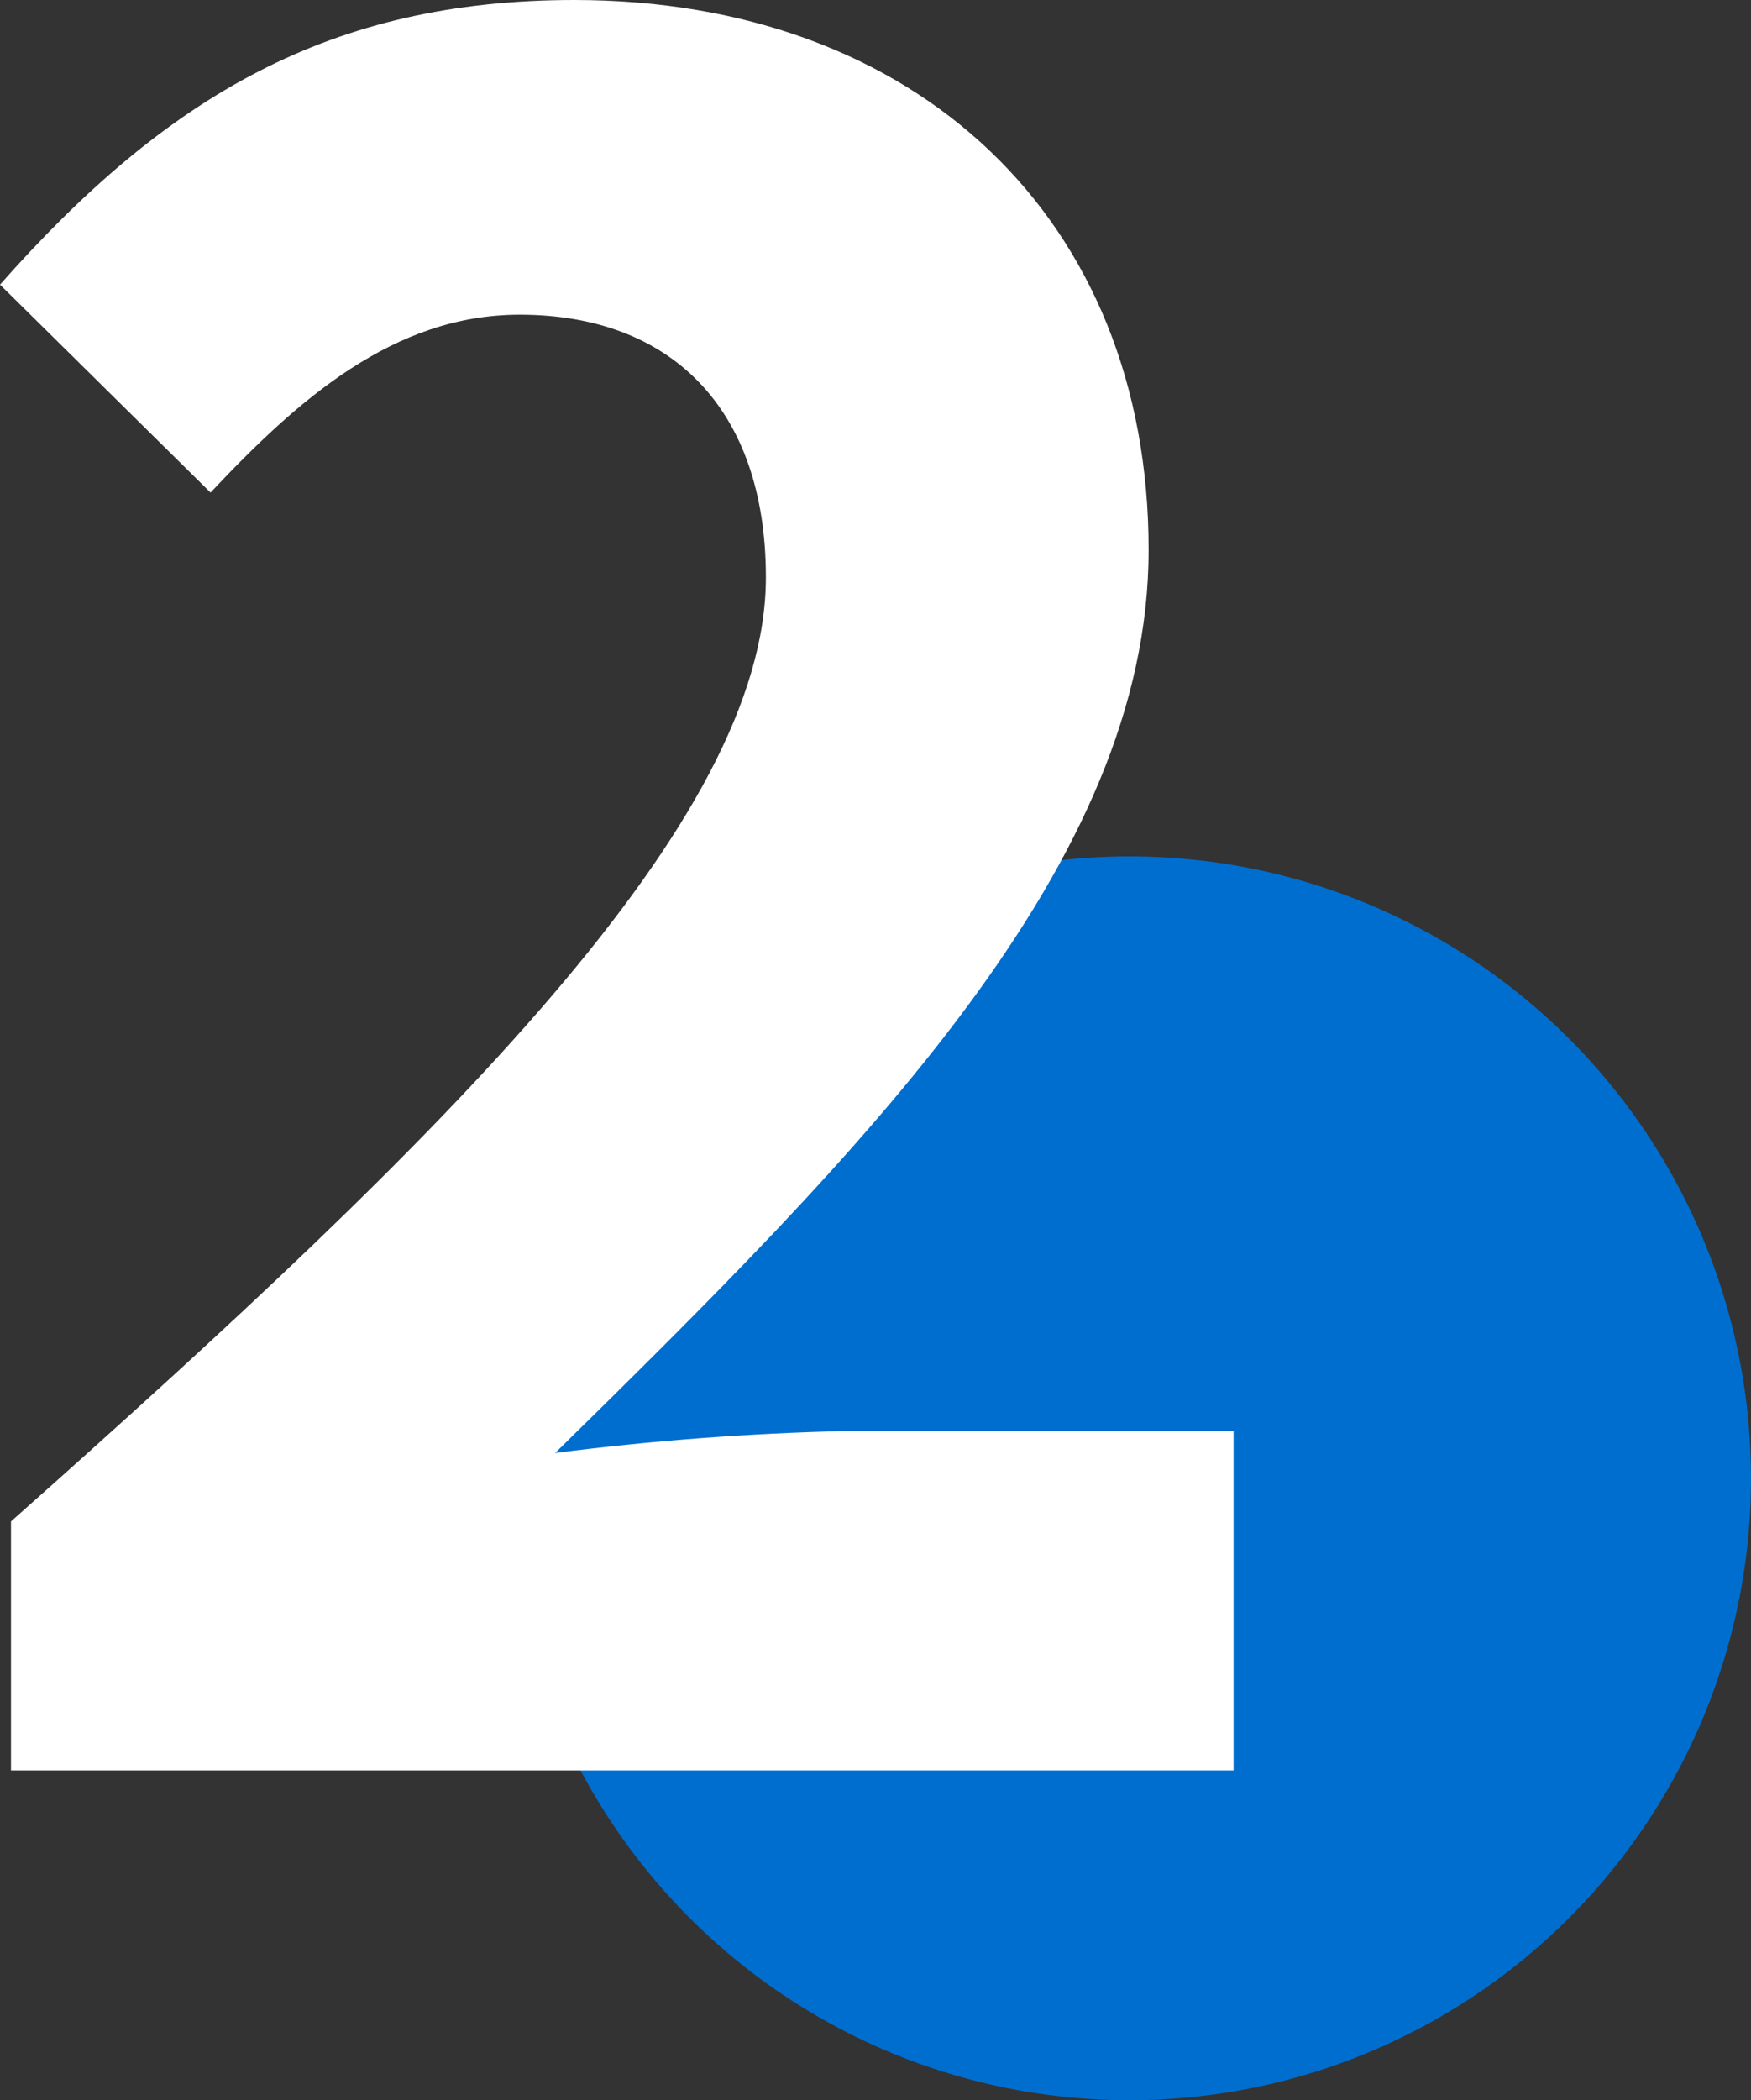
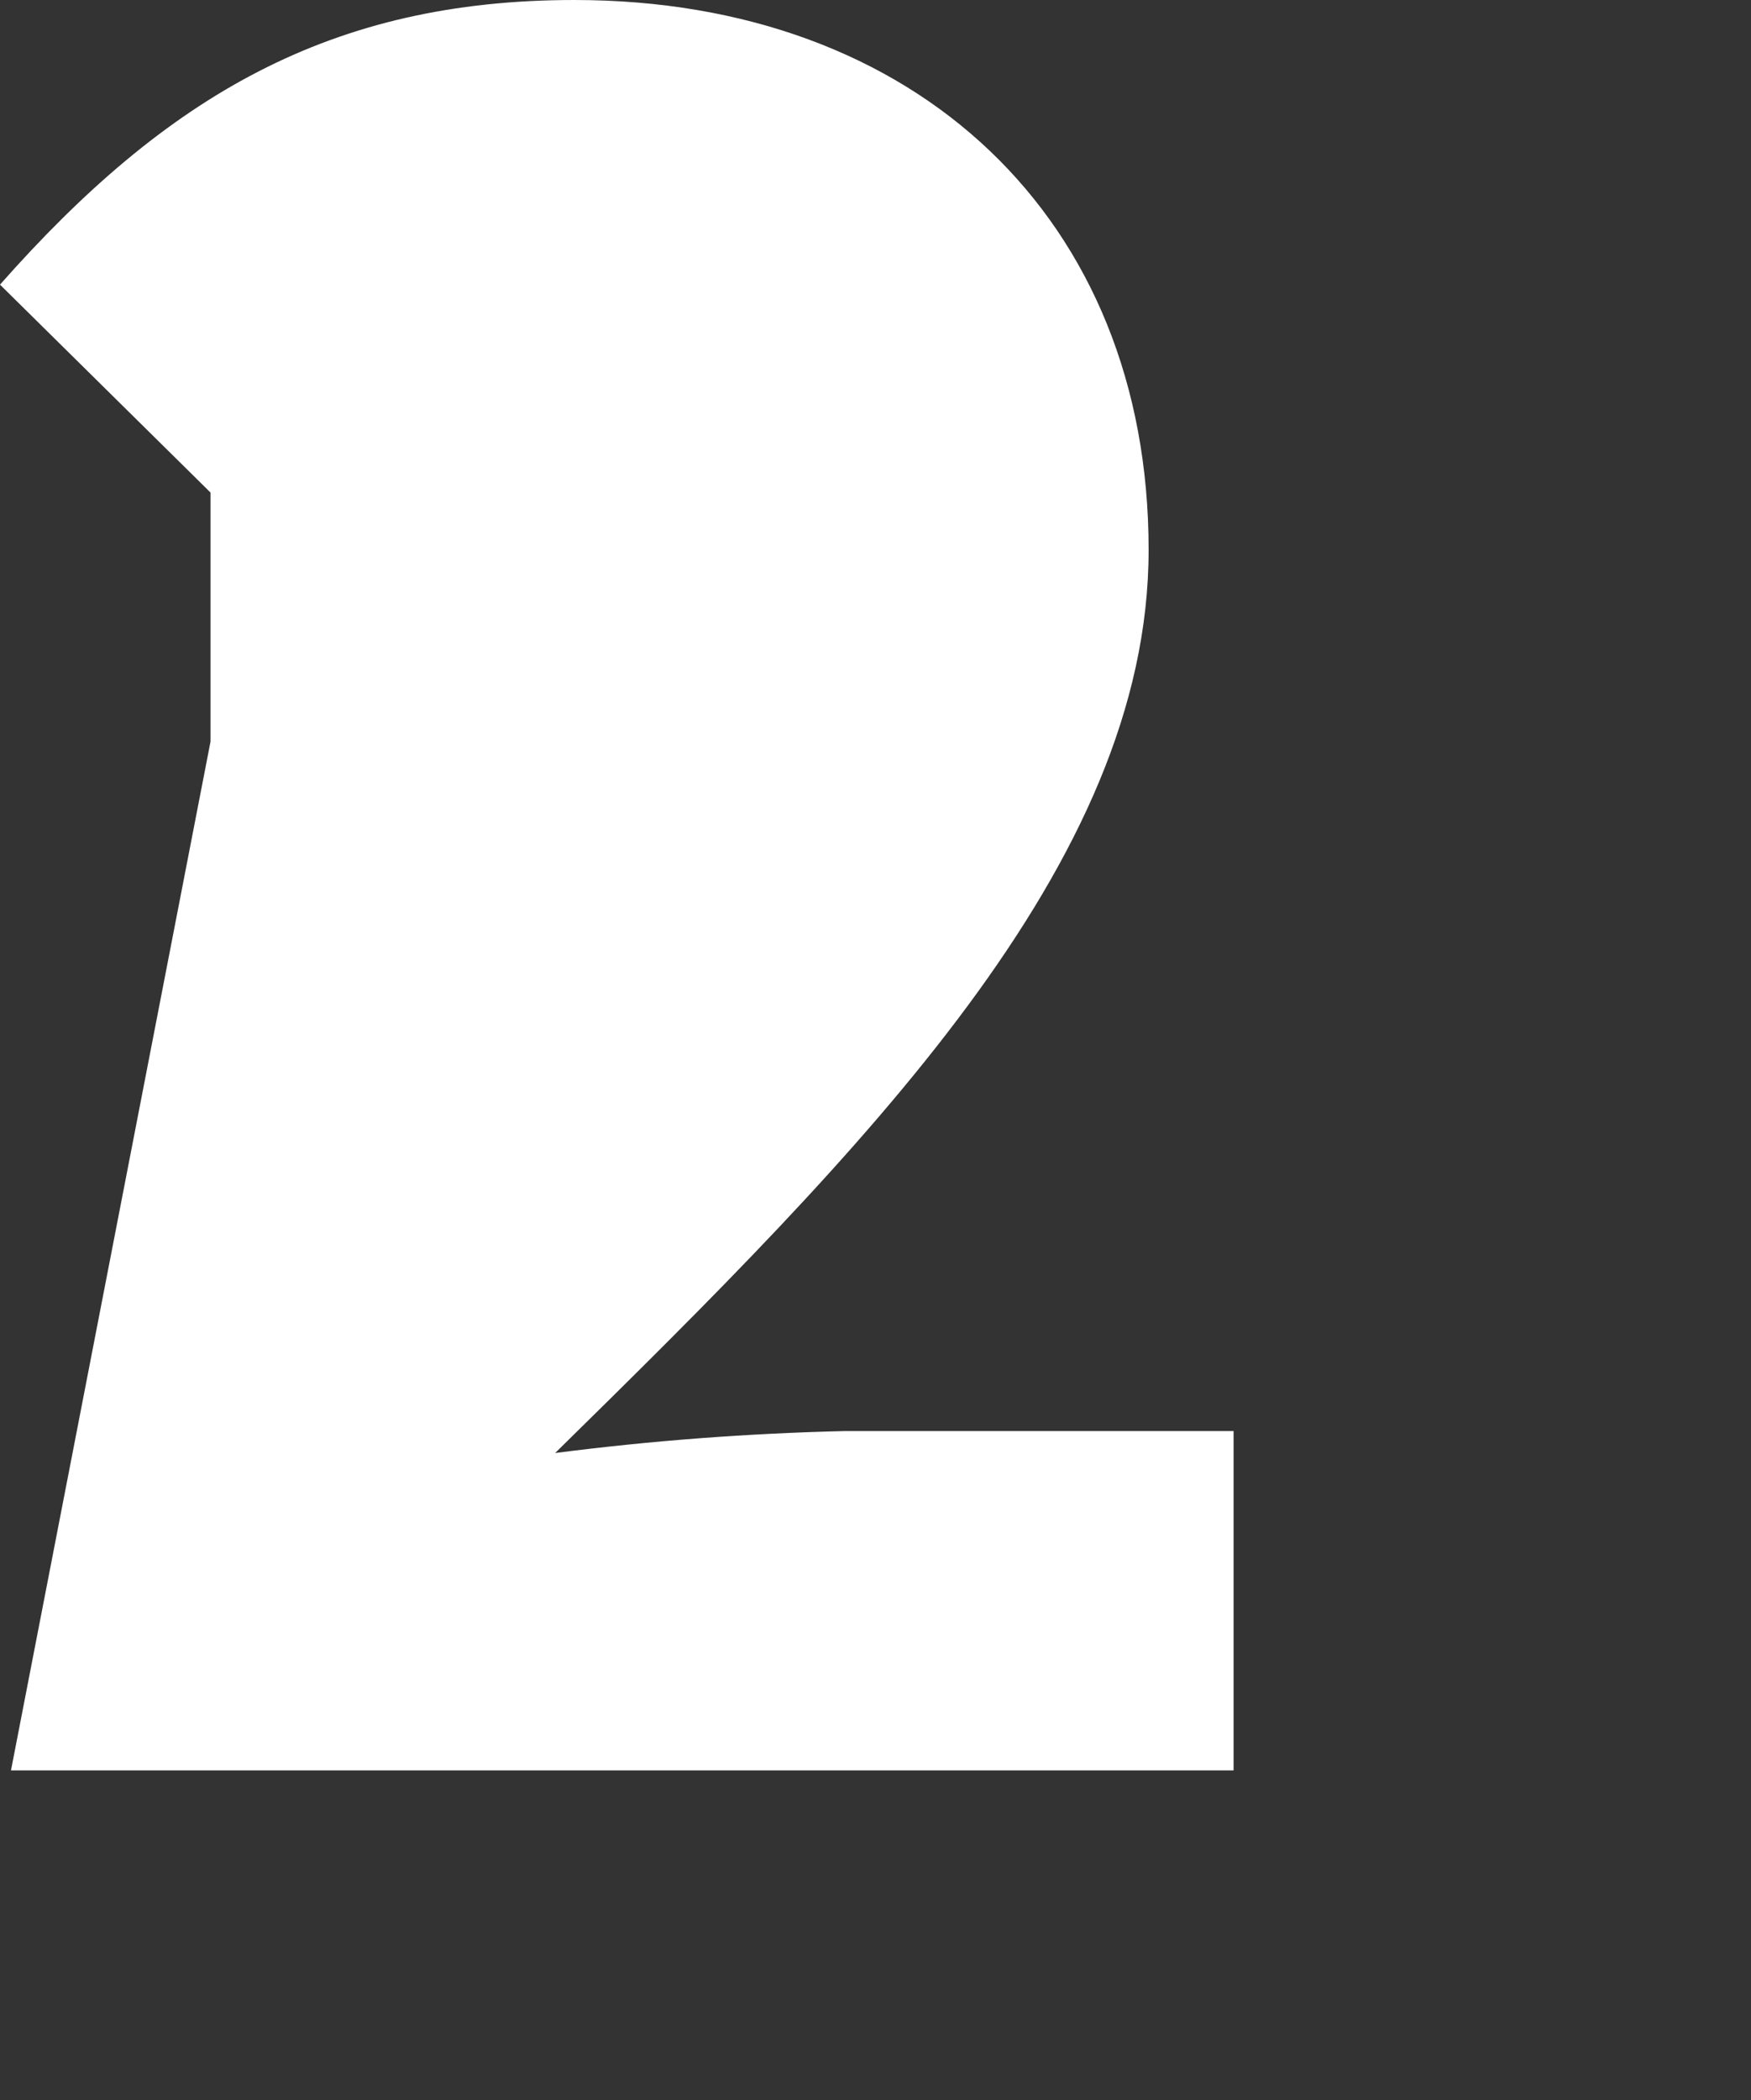
<svg xmlns="http://www.w3.org/2000/svg" id="Ebene_2" data-name="Ebene 2" viewBox="0 0 84.5 101.31">
  <rect x="0" y="0" width="84.5" height="101.31" fill="#333333" stroke="none" />
  <defs>
    <style>
      .cls-1 {
        fill: #006ecf;
      }

      .cls-2 {
        fill: #fff;
      }
    </style>
  </defs>
  <g id="Ebene_1-2" data-name="Ebene 1">
    <g>
-       <circle id="Ellipse_735" data-name="Ellipse 735" class="cls-1" cx="54.5" cy="71.31" r="30" />
-       <path id="Pfad_9281" data-name="Pfad 9281" class="cls-2" d="m.53,85.4h59v-16.37h-18.74c-4.68.11-9.35.46-14,1.06,14.92-14.65,28.64-28.38,28.64-43.56C55.44,10.56,44.22,0,27.72,0,15.97,0,8.05,4.62,0,13.73l10.16,10.03c4.22-4.49,8.84-8.58,14.92-8.58,7.26,0,11.88,4.49,11.88,12.67,0,11.75-15.31,26.8-36.43,45.54v12.01Z" />
+       <path id="Pfad_9281" data-name="Pfad 9281" class="cls-2" d="m.53,85.4h59v-16.37h-18.74c-4.68.11-9.35.46-14,1.06,14.92-14.65,28.64-28.38,28.64-43.56C55.44,10.56,44.22,0,27.72,0,15.97,0,8.05,4.62,0,13.73l10.16,10.03v12.01Z" />
    </g>
  </g>
</svg>